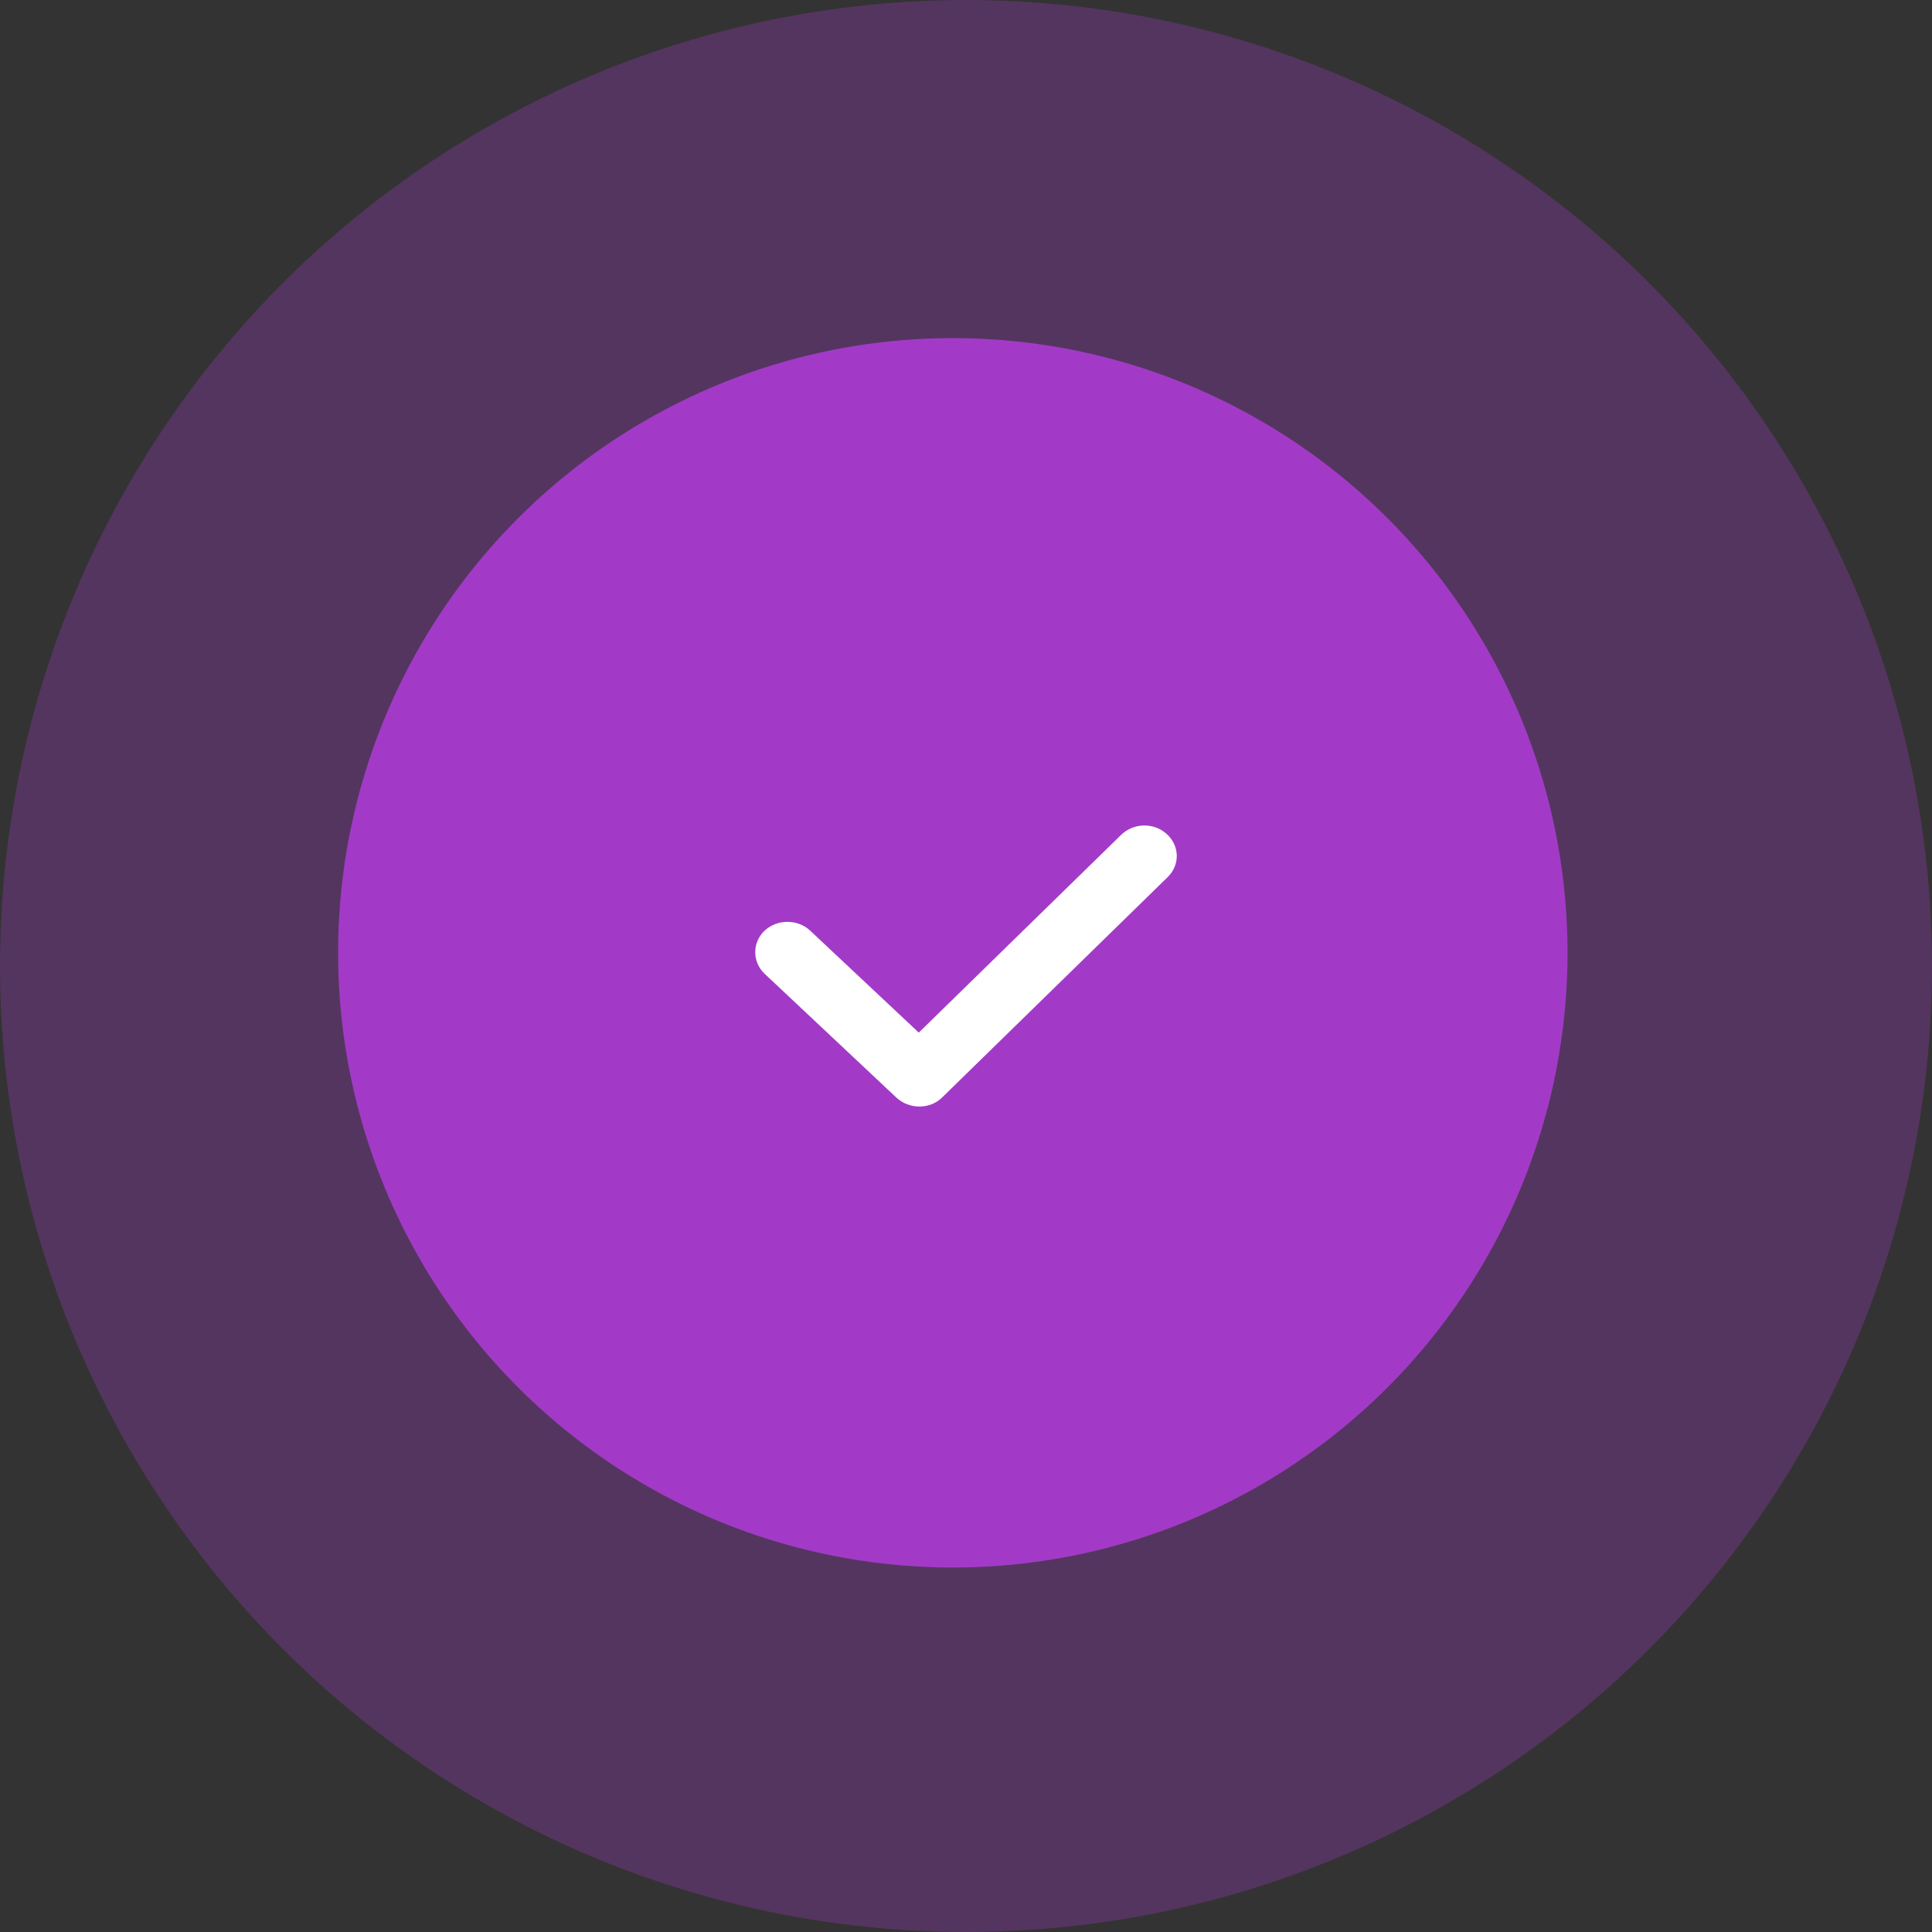
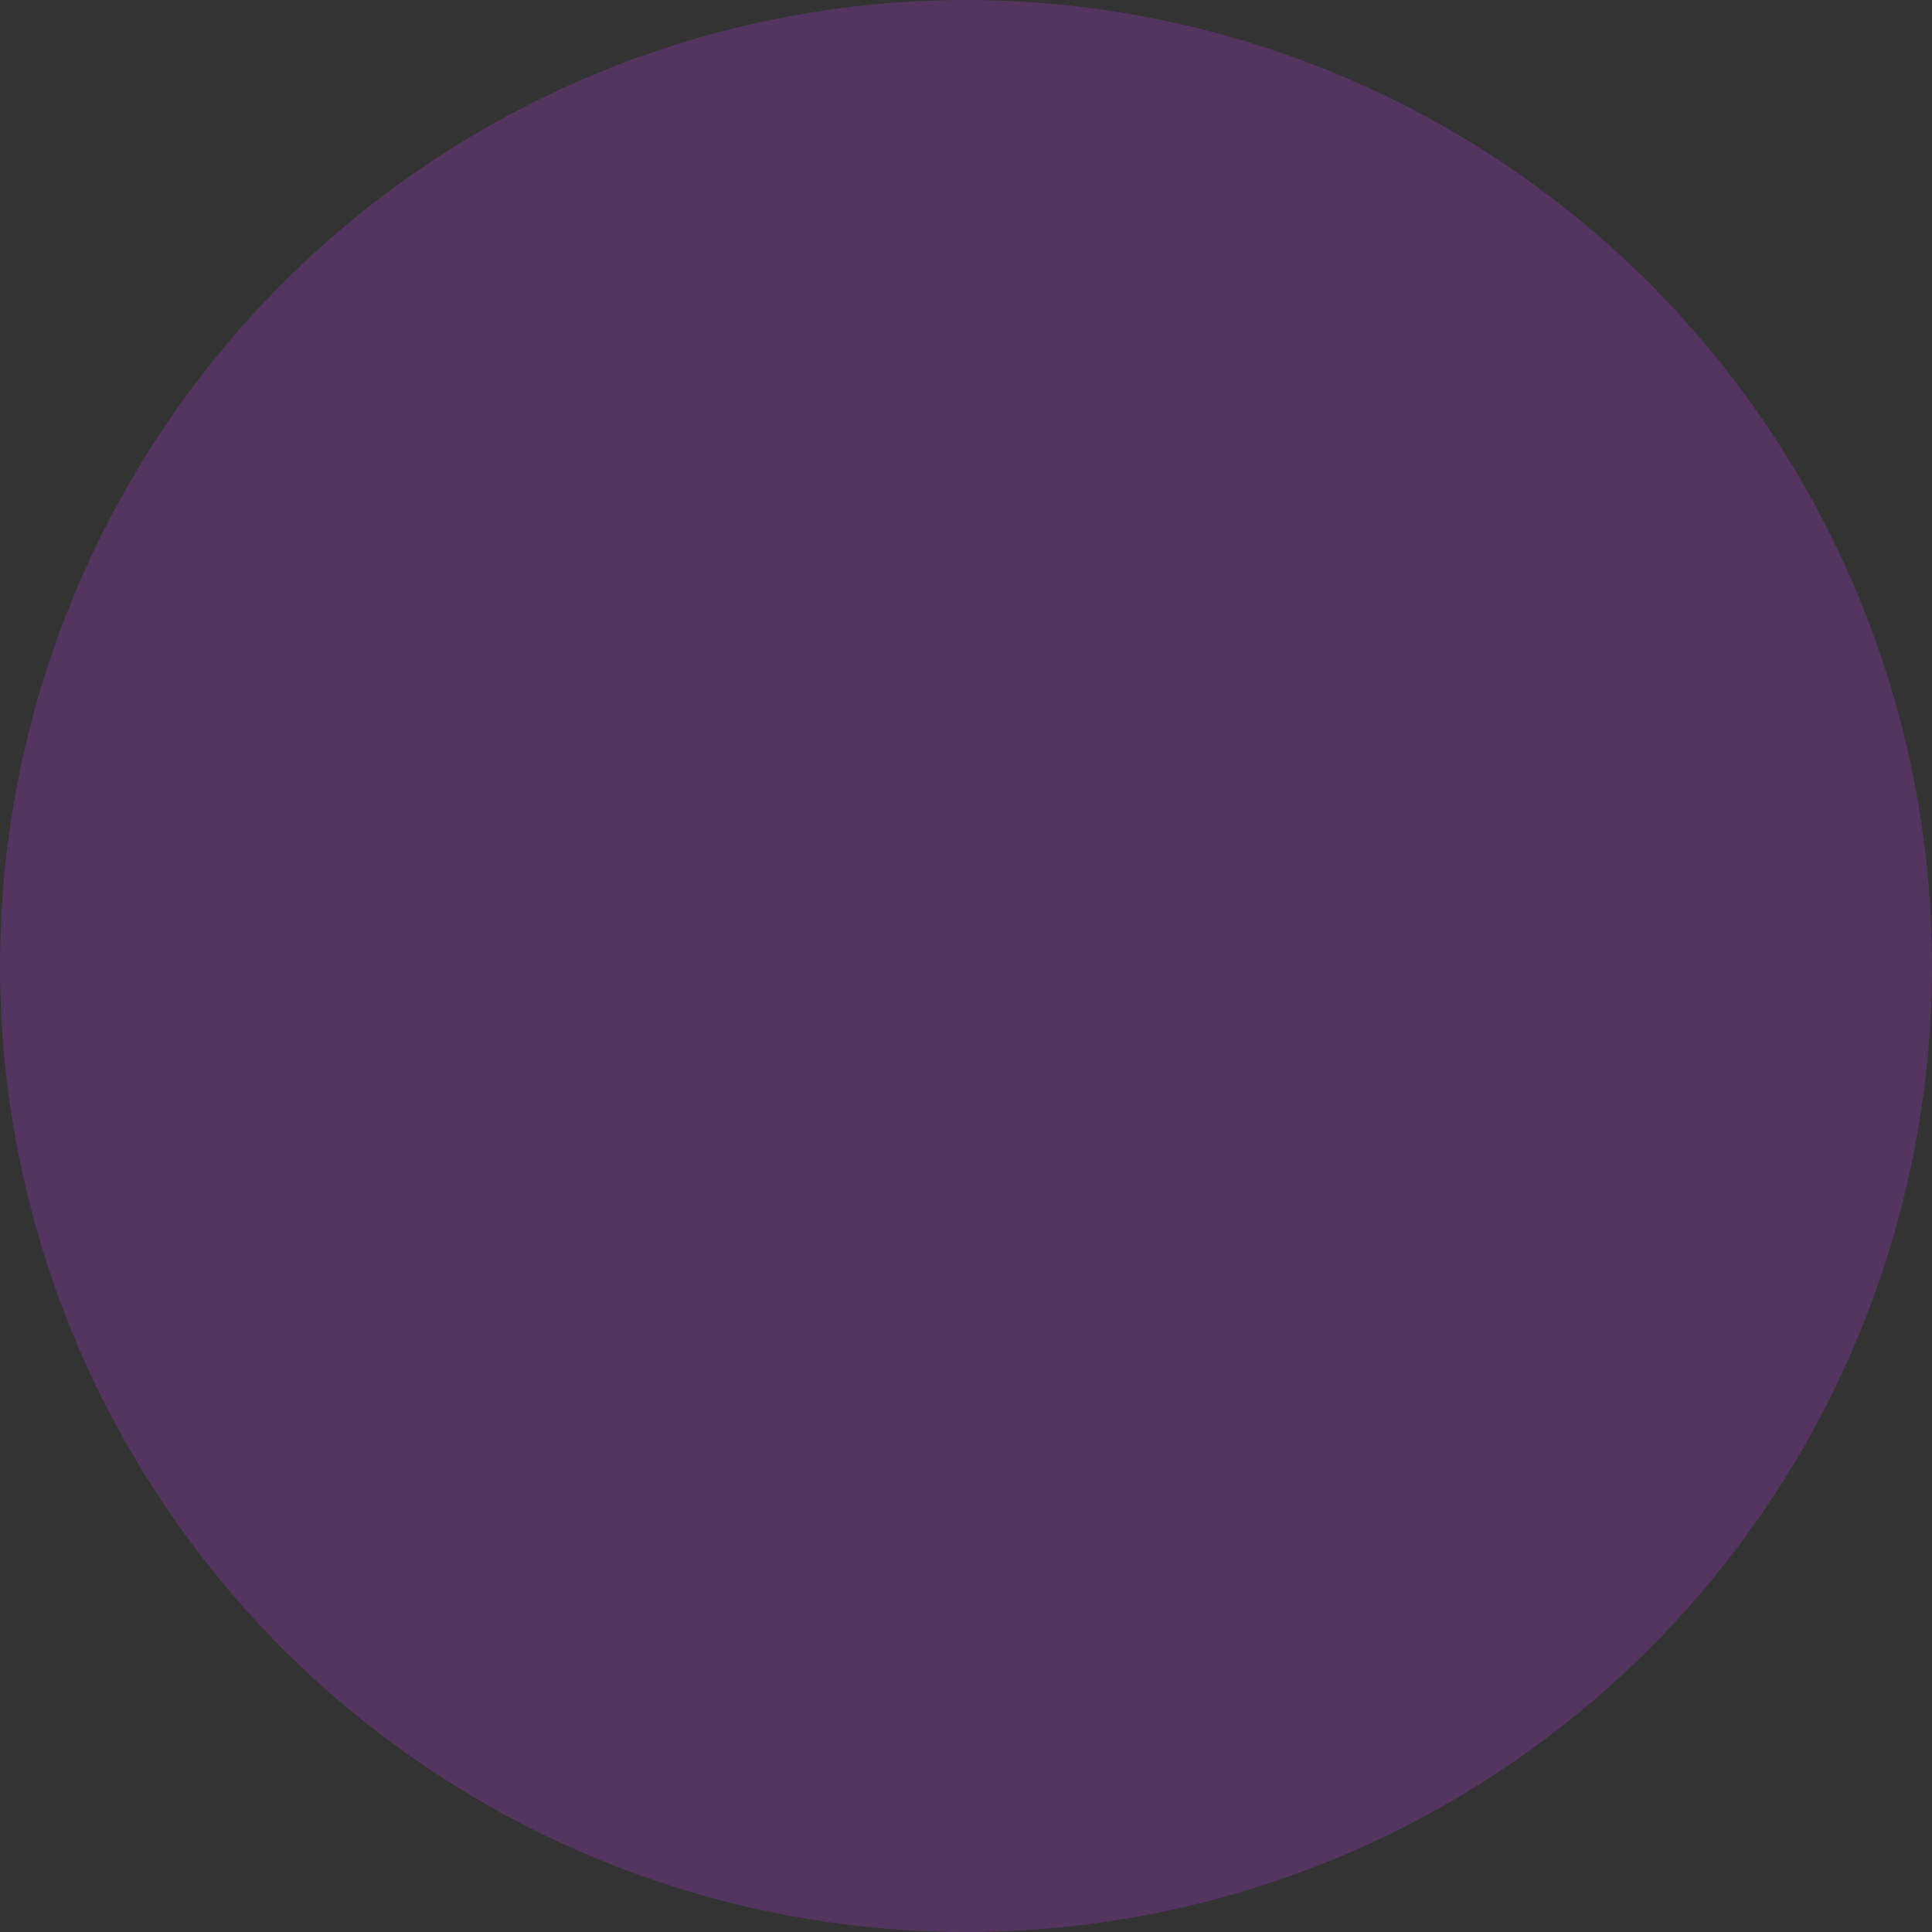
<svg xmlns="http://www.w3.org/2000/svg" width="40" height="40" viewBox="0 0 40 40" fill="none">
  <rect x="0" y="0" width="40" height="40" fill="#333333" stroke="none" />
  <circle cx="20" cy="20" r="20" fill="#A23AC7" fill-opacity="0.3" />
-   <circle cx="19.727" cy="19.727" r="12.727" fill="#A23AC7" />
-   <path d="M19.031 22.909C18.854 22.909 18.684 22.842 18.558 22.724L15.83 20.16C15.572 19.916 15.572 19.513 15.83 19.269C16.089 19.025 16.517 19.025 16.775 19.269L19.022 21.379L23.212 17.285C23.471 17.033 23.89 17.025 24.157 17.268C24.425 17.512 24.434 17.907 24.175 18.16L19.512 22.716C19.452 22.777 19.379 22.826 19.298 22.859C19.216 22.892 19.128 22.909 19.04 22.909H19.031Z" fill="white" />
</svg>